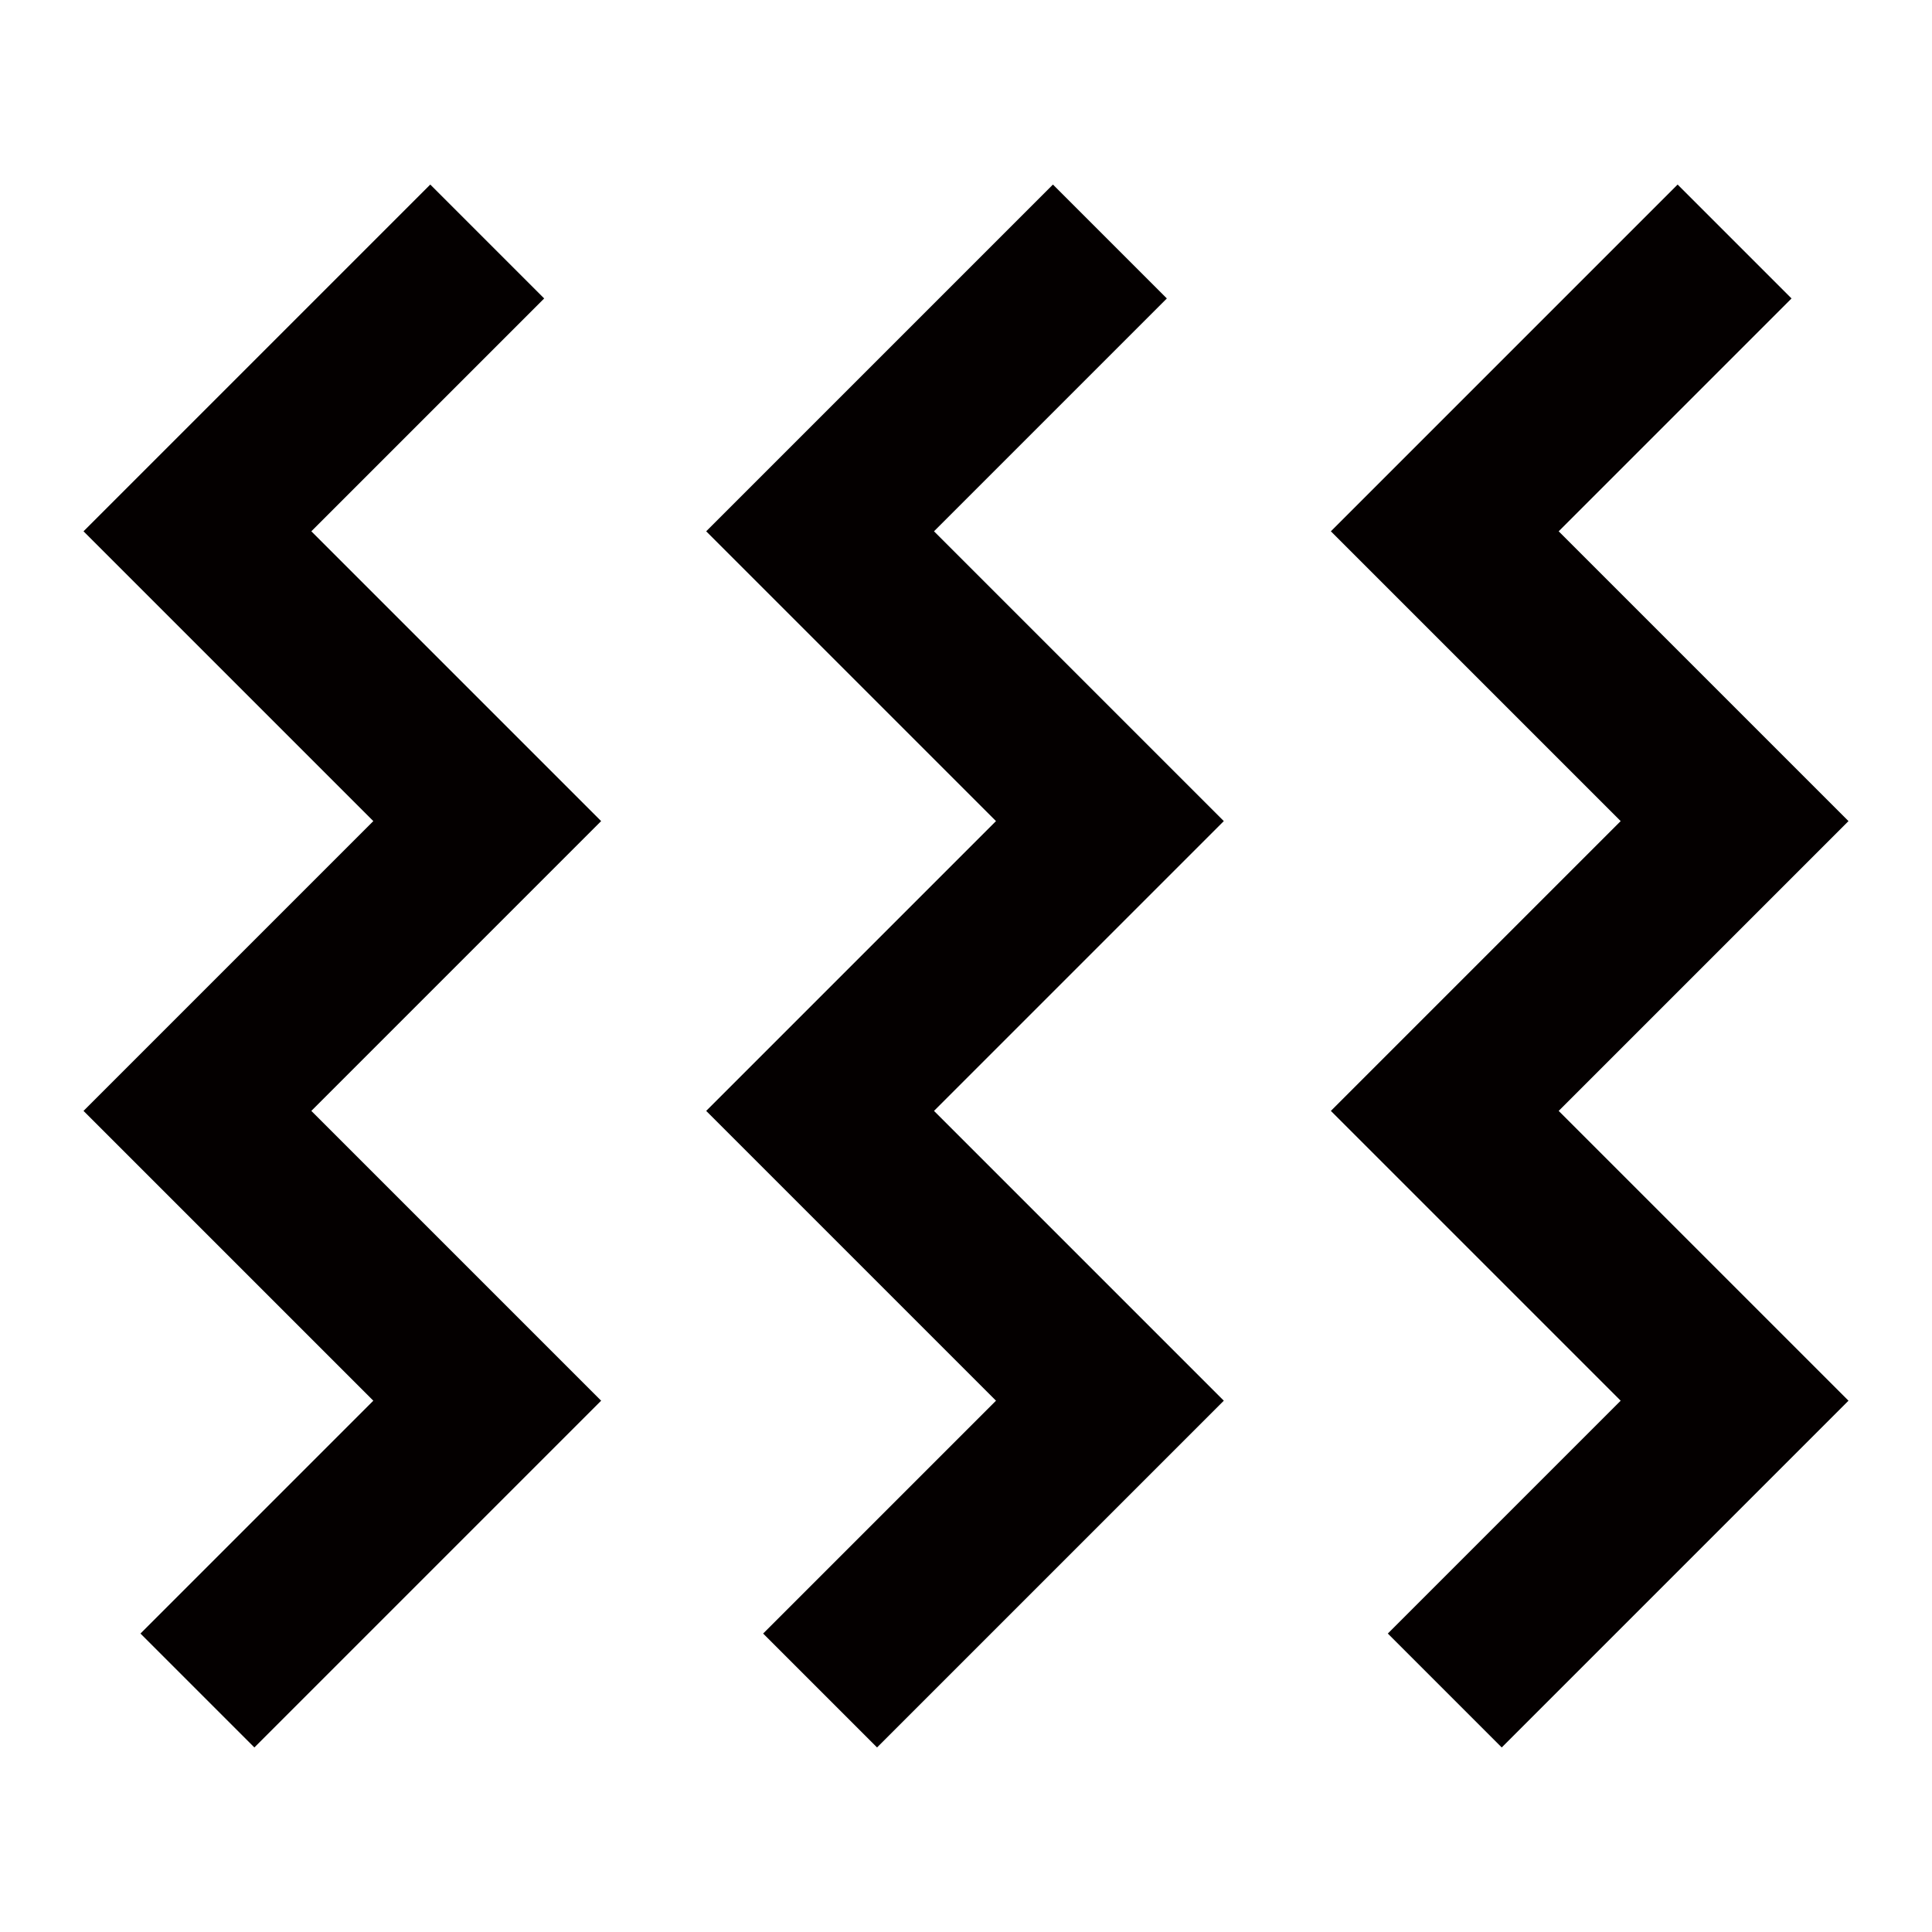
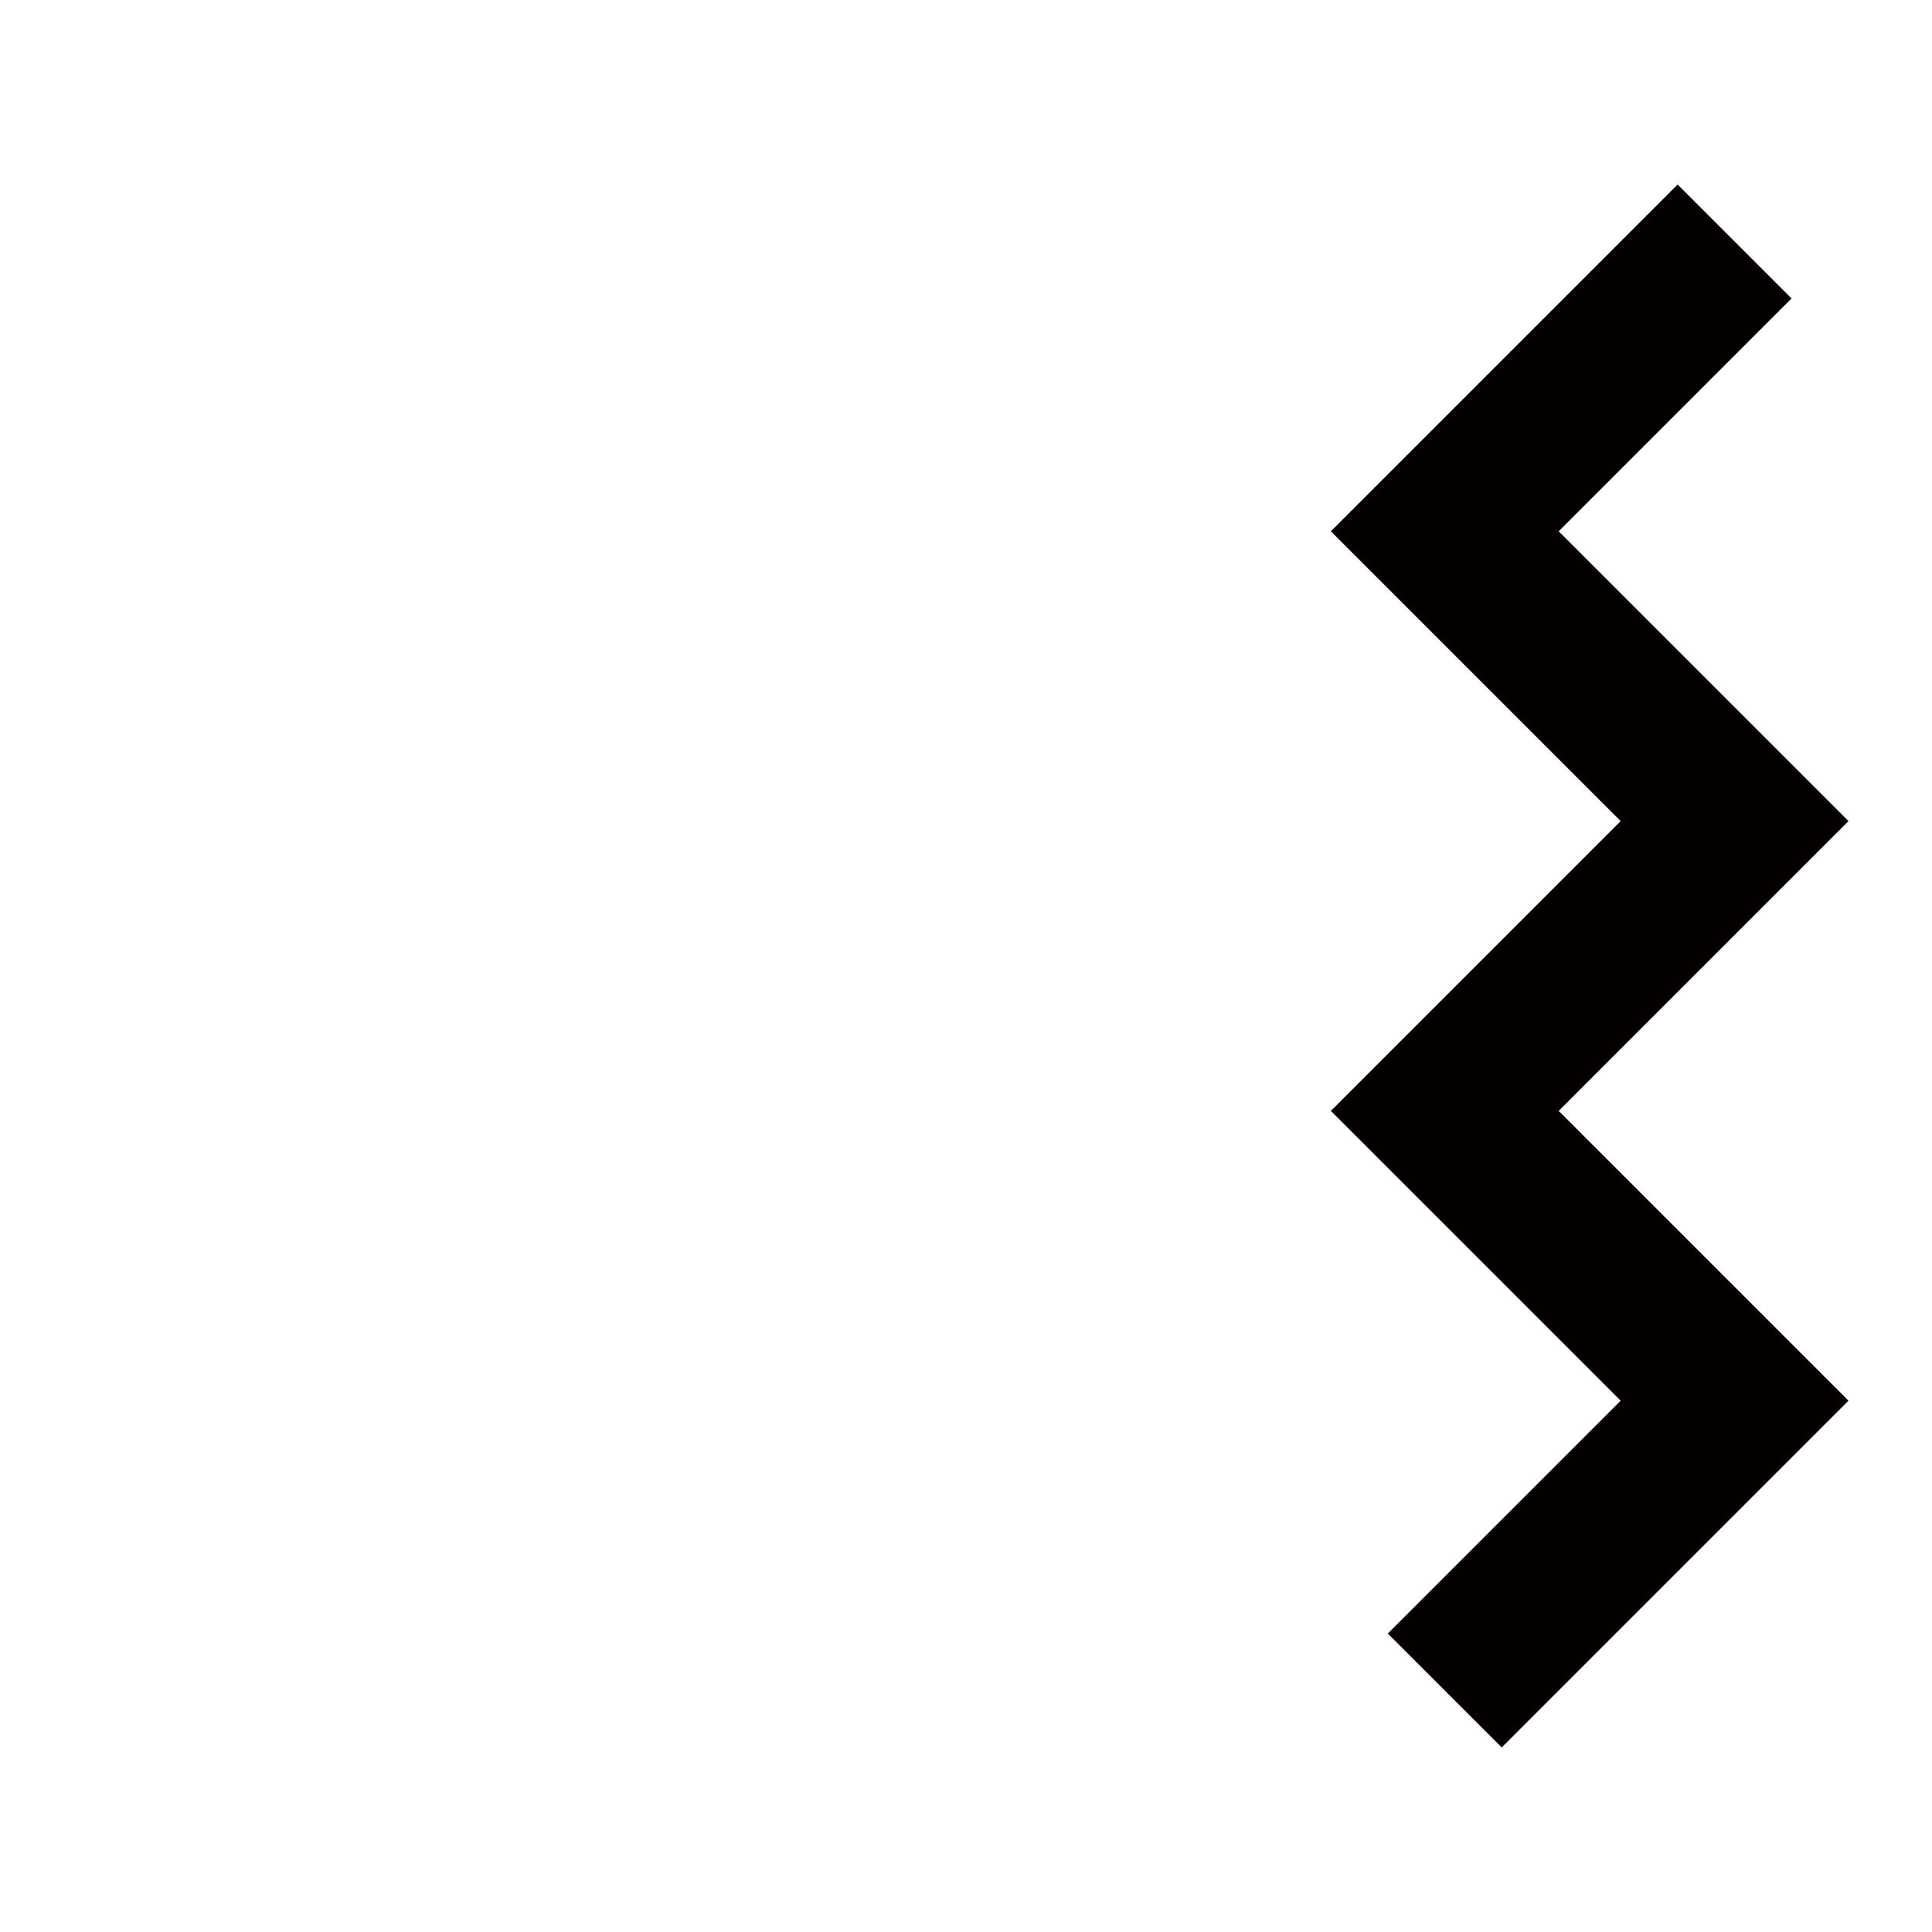
<svg xmlns="http://www.w3.org/2000/svg" version="1.1" id="图层_1" x="0px" y="0px" viewBox="0 0 96 96" style="enable-background:new 0 0 96 96;" xml:space="preserve">
  <style type="text/css">
	.st0{fill:#040000;}
</style>
  <g>
-     <polygon class="st0" points="15.47,26.4 27.04,14.83 21.38,9.17 4.15,26.4 18.55,40.8 4.15,55.2 18.55,69.6 6.98,81.17    12.64,86.83 29.87,69.6 15.47,55.2 29.87,40.8  " />
-     <polygon class="st0" points="46.41,26.4 57.98,14.83 52.32,9.17 35.09,26.4 49.49,40.8 35.09,55.2 49.49,69.6 37.92,81.17    43.58,86.83 60.81,69.6 46.41,55.2 60.81,40.8  " />
    <polygon class="st0" points="91.85,40.8 77.45,26.4 89.02,14.83 83.36,9.17 66.13,26.4 80.53,40.8 66.13,55.2 80.53,69.6    68.96,81.17 74.62,86.83 91.85,69.6 77.45,55.2  " />
  </g>
</svg>